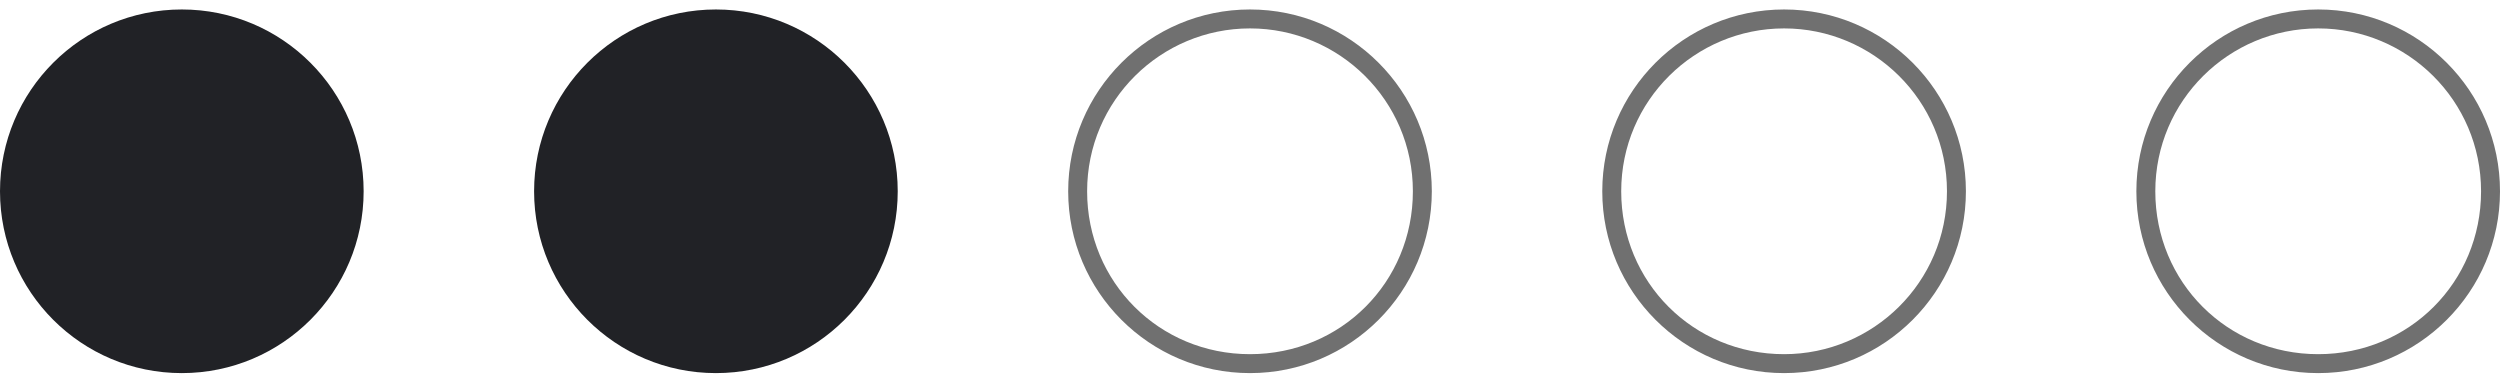
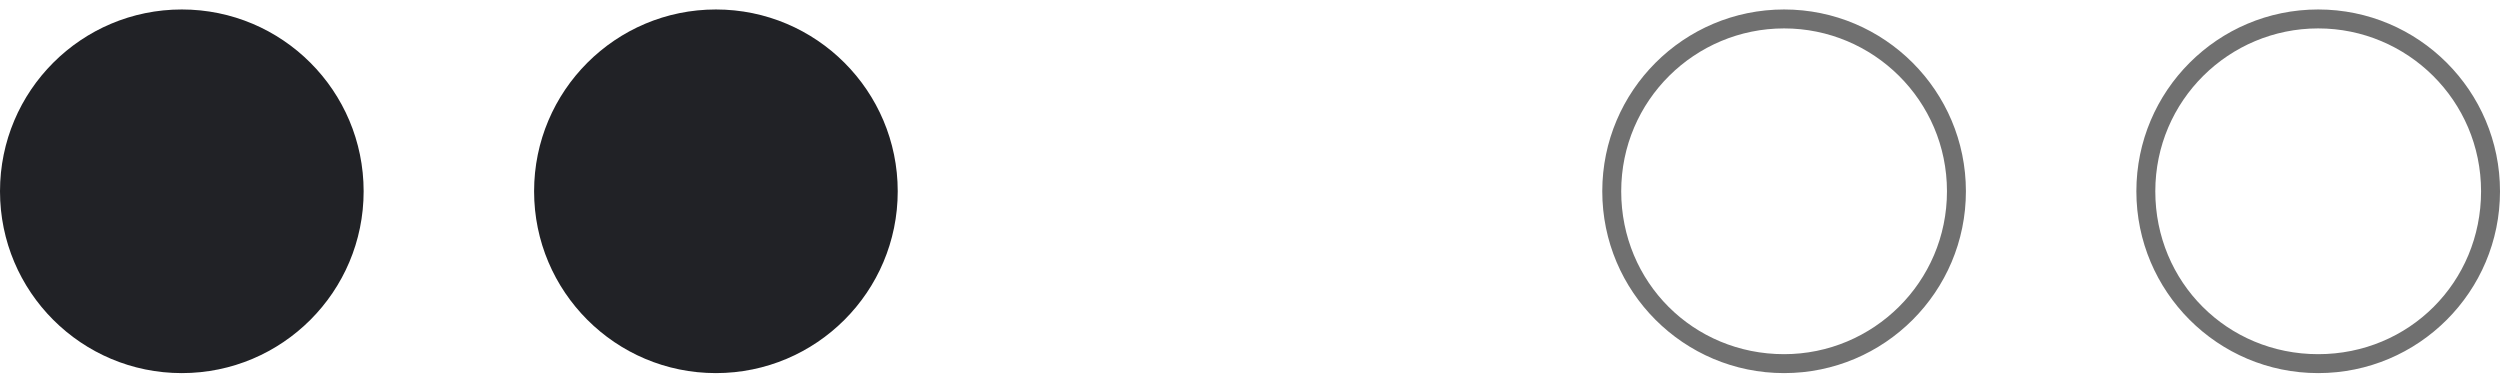
<svg xmlns="http://www.w3.org/2000/svg" version="1.1" id="Ebene_1" x="0px" y="0px" viewBox="0 0 132 20" style="enable-background:new 0 0 132 20;" xml:space="preserve">
  <style type="text/css"> .st0{fill:#212226;} .st1{display:none;fill:#212226;} .st2{fill:#707070;} </style>
  <circle id="Ellipse_144" class="st0" cx="9.6" cy="10.1" r="9.6" />
  <circle id="Ellipse_144_00000070840801393012089720000004662196603726292869_" class="st1" cx="37.6" cy="10.1" r="9.6" />
  <path class="st0" d="M37.8,19.7c-5.3,0-9.6-4.3-9.6-9.6s4.3-9.6,9.6-9.6s9.6,4.3,9.6,9.6S43.1,19.7,37.8,19.7z" />
-   <path class="st2" d="M66,19.7c-5.3,0-9.6-4.3-9.6-9.6s4.3-9.6,9.6-9.6s9.6,4.3,9.6,9.6S71.3,19.7,66,19.7z M66,1.5 c-4.7,0-8.6,3.8-8.6,8.6s3.8,8.6,8.6,8.6s8.6-3.8,8.6-8.6S70.7,1.5,66,1.5z" />
  <path class="st2" d="M94.2,19.7c-5.3,0-9.6-4.3-9.6-9.6s4.3-9.6,9.6-9.6c5.3,0,9.6,4.3,9.6,9.6S99.5,19.7,94.2,19.7z M94.2,1.5 c-4.7,0-8.6,3.8-8.6,8.6s3.8,8.6,8.6,8.6c4.7,0,8.6-3.8,8.6-8.6S98.9,1.5,94.2,1.5z" />
  <path class="st2" d="M122.4,19.7c-5.3,0-9.6-4.3-9.6-9.6s4.3-9.6,9.6-9.6s9.6,4.3,9.6,9.6S127.7,19.7,122.4,19.7z M122.4,1.5 c-4.7,0-8.6,3.8-8.6,8.6s3.8,8.6,8.6,8.6s8.6-3.8,8.6-8.6S127.1,1.5,122.4,1.5z" />
</svg>